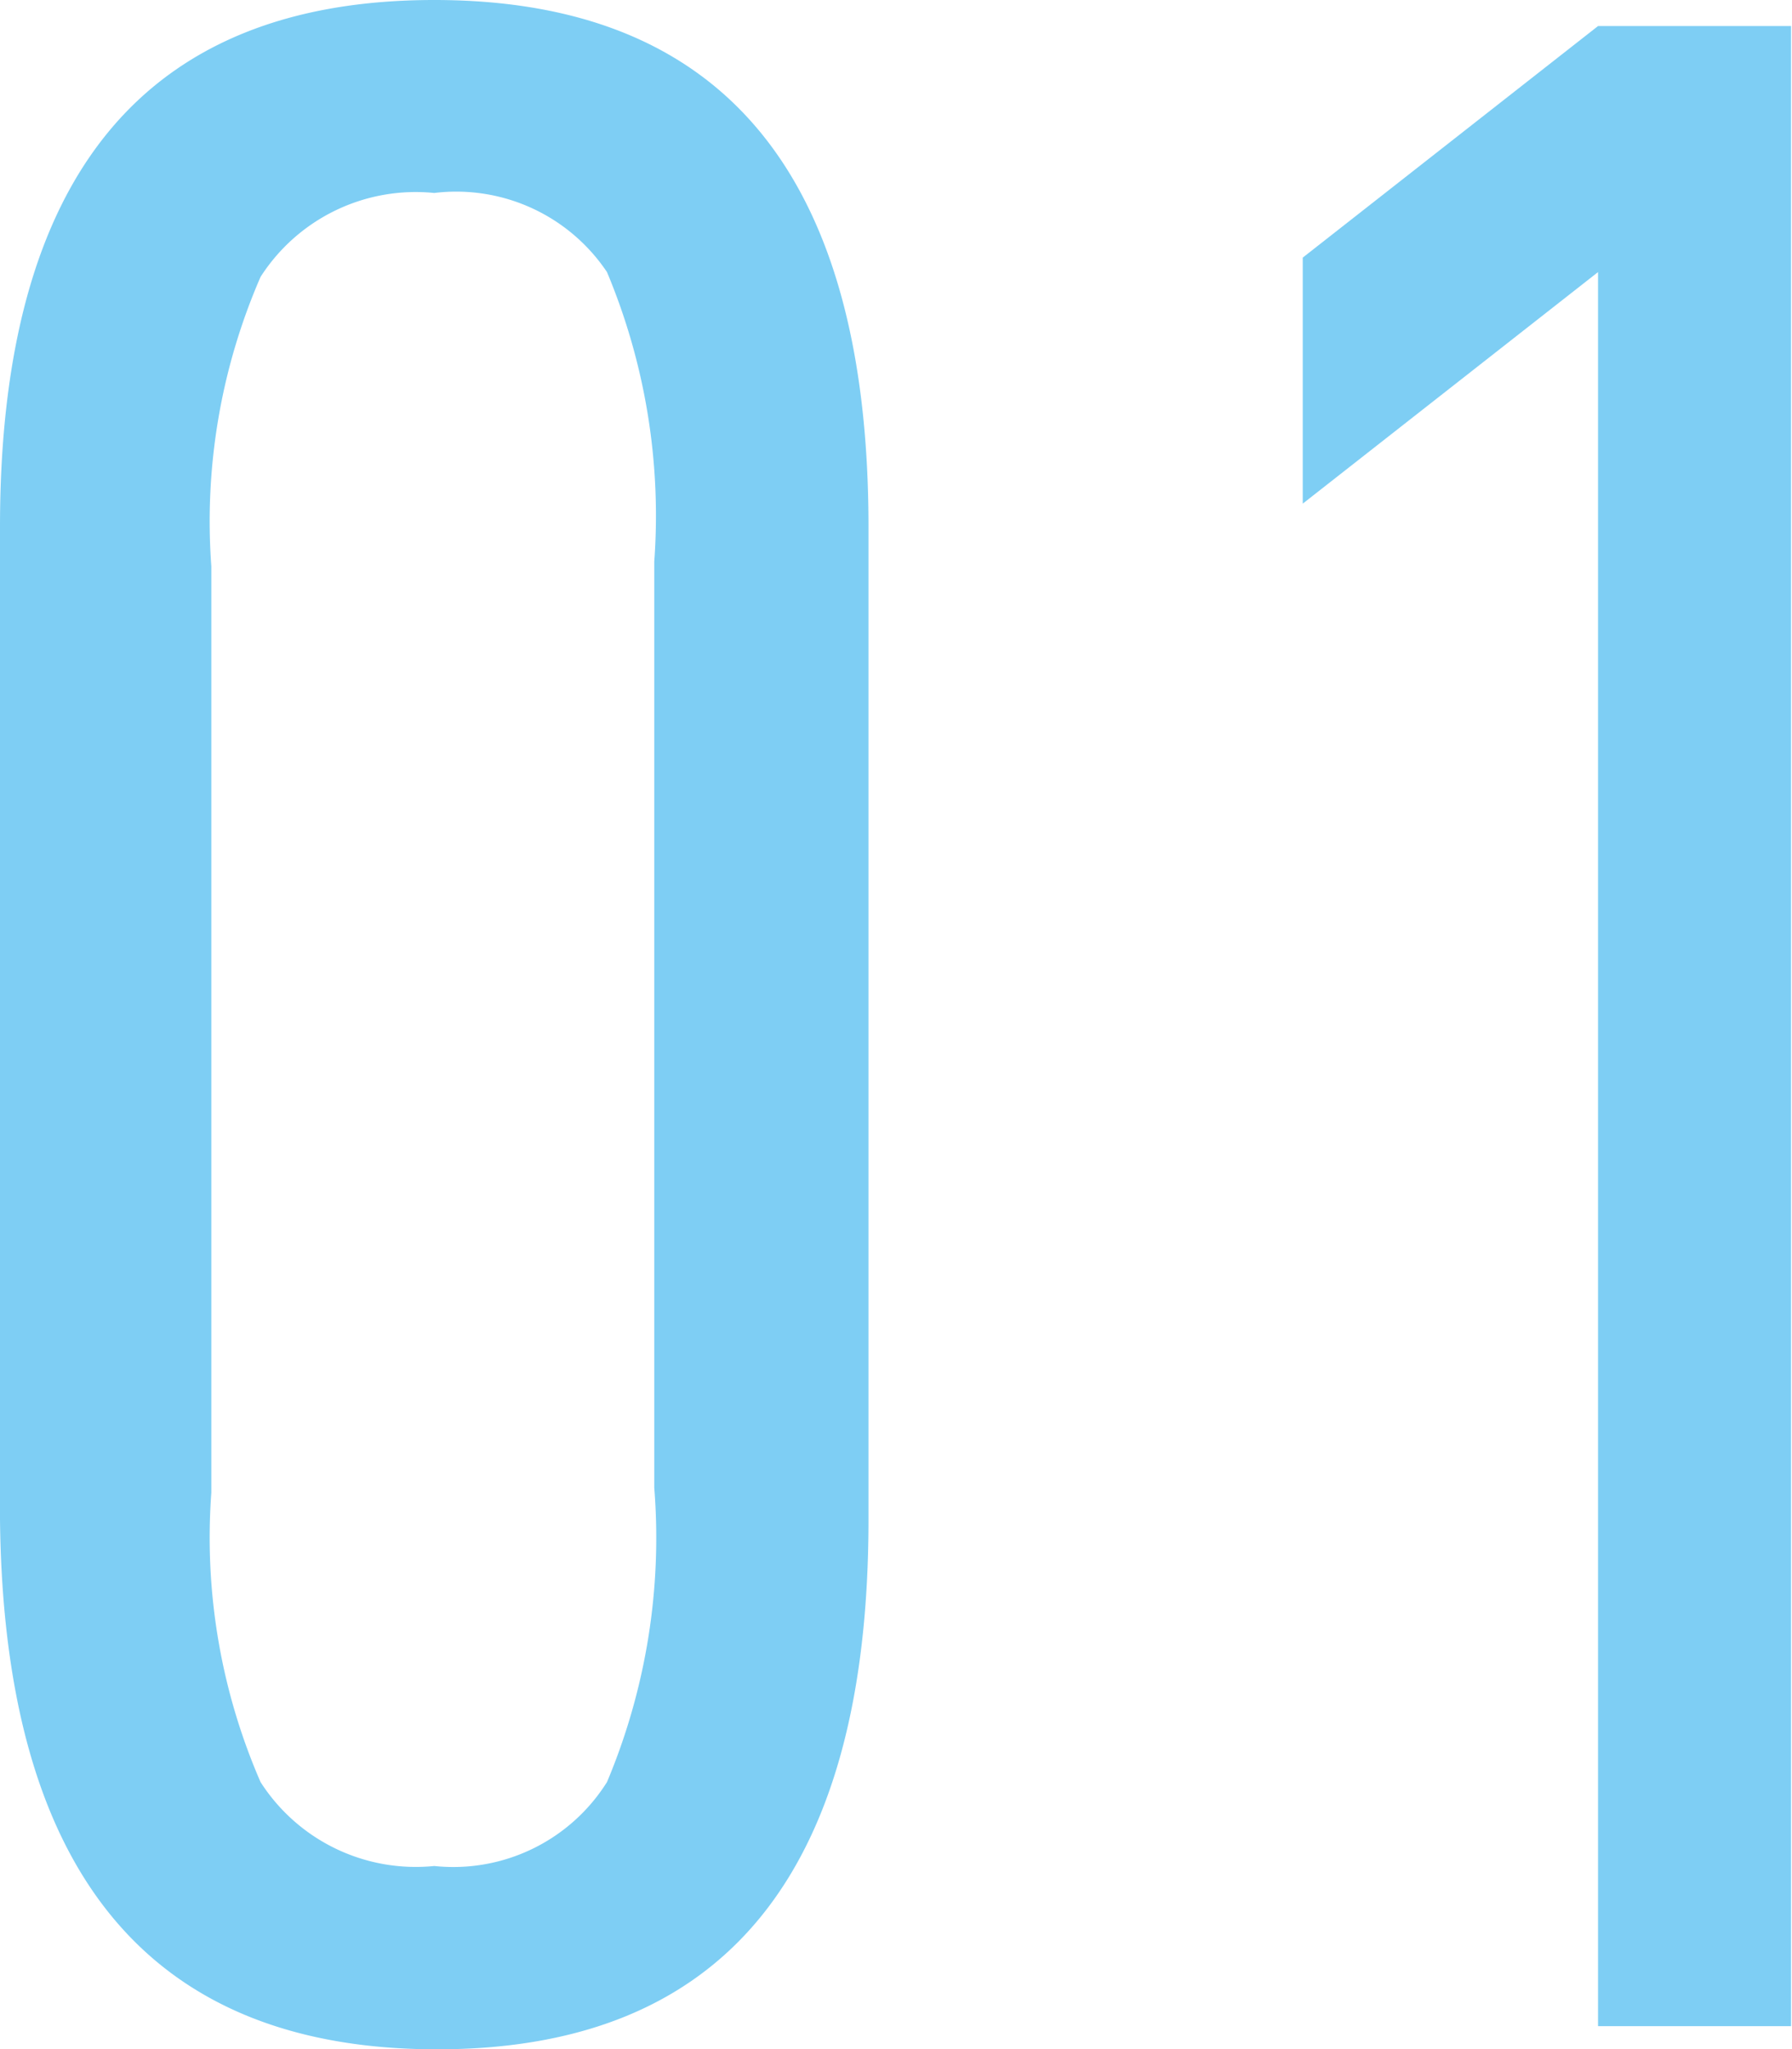
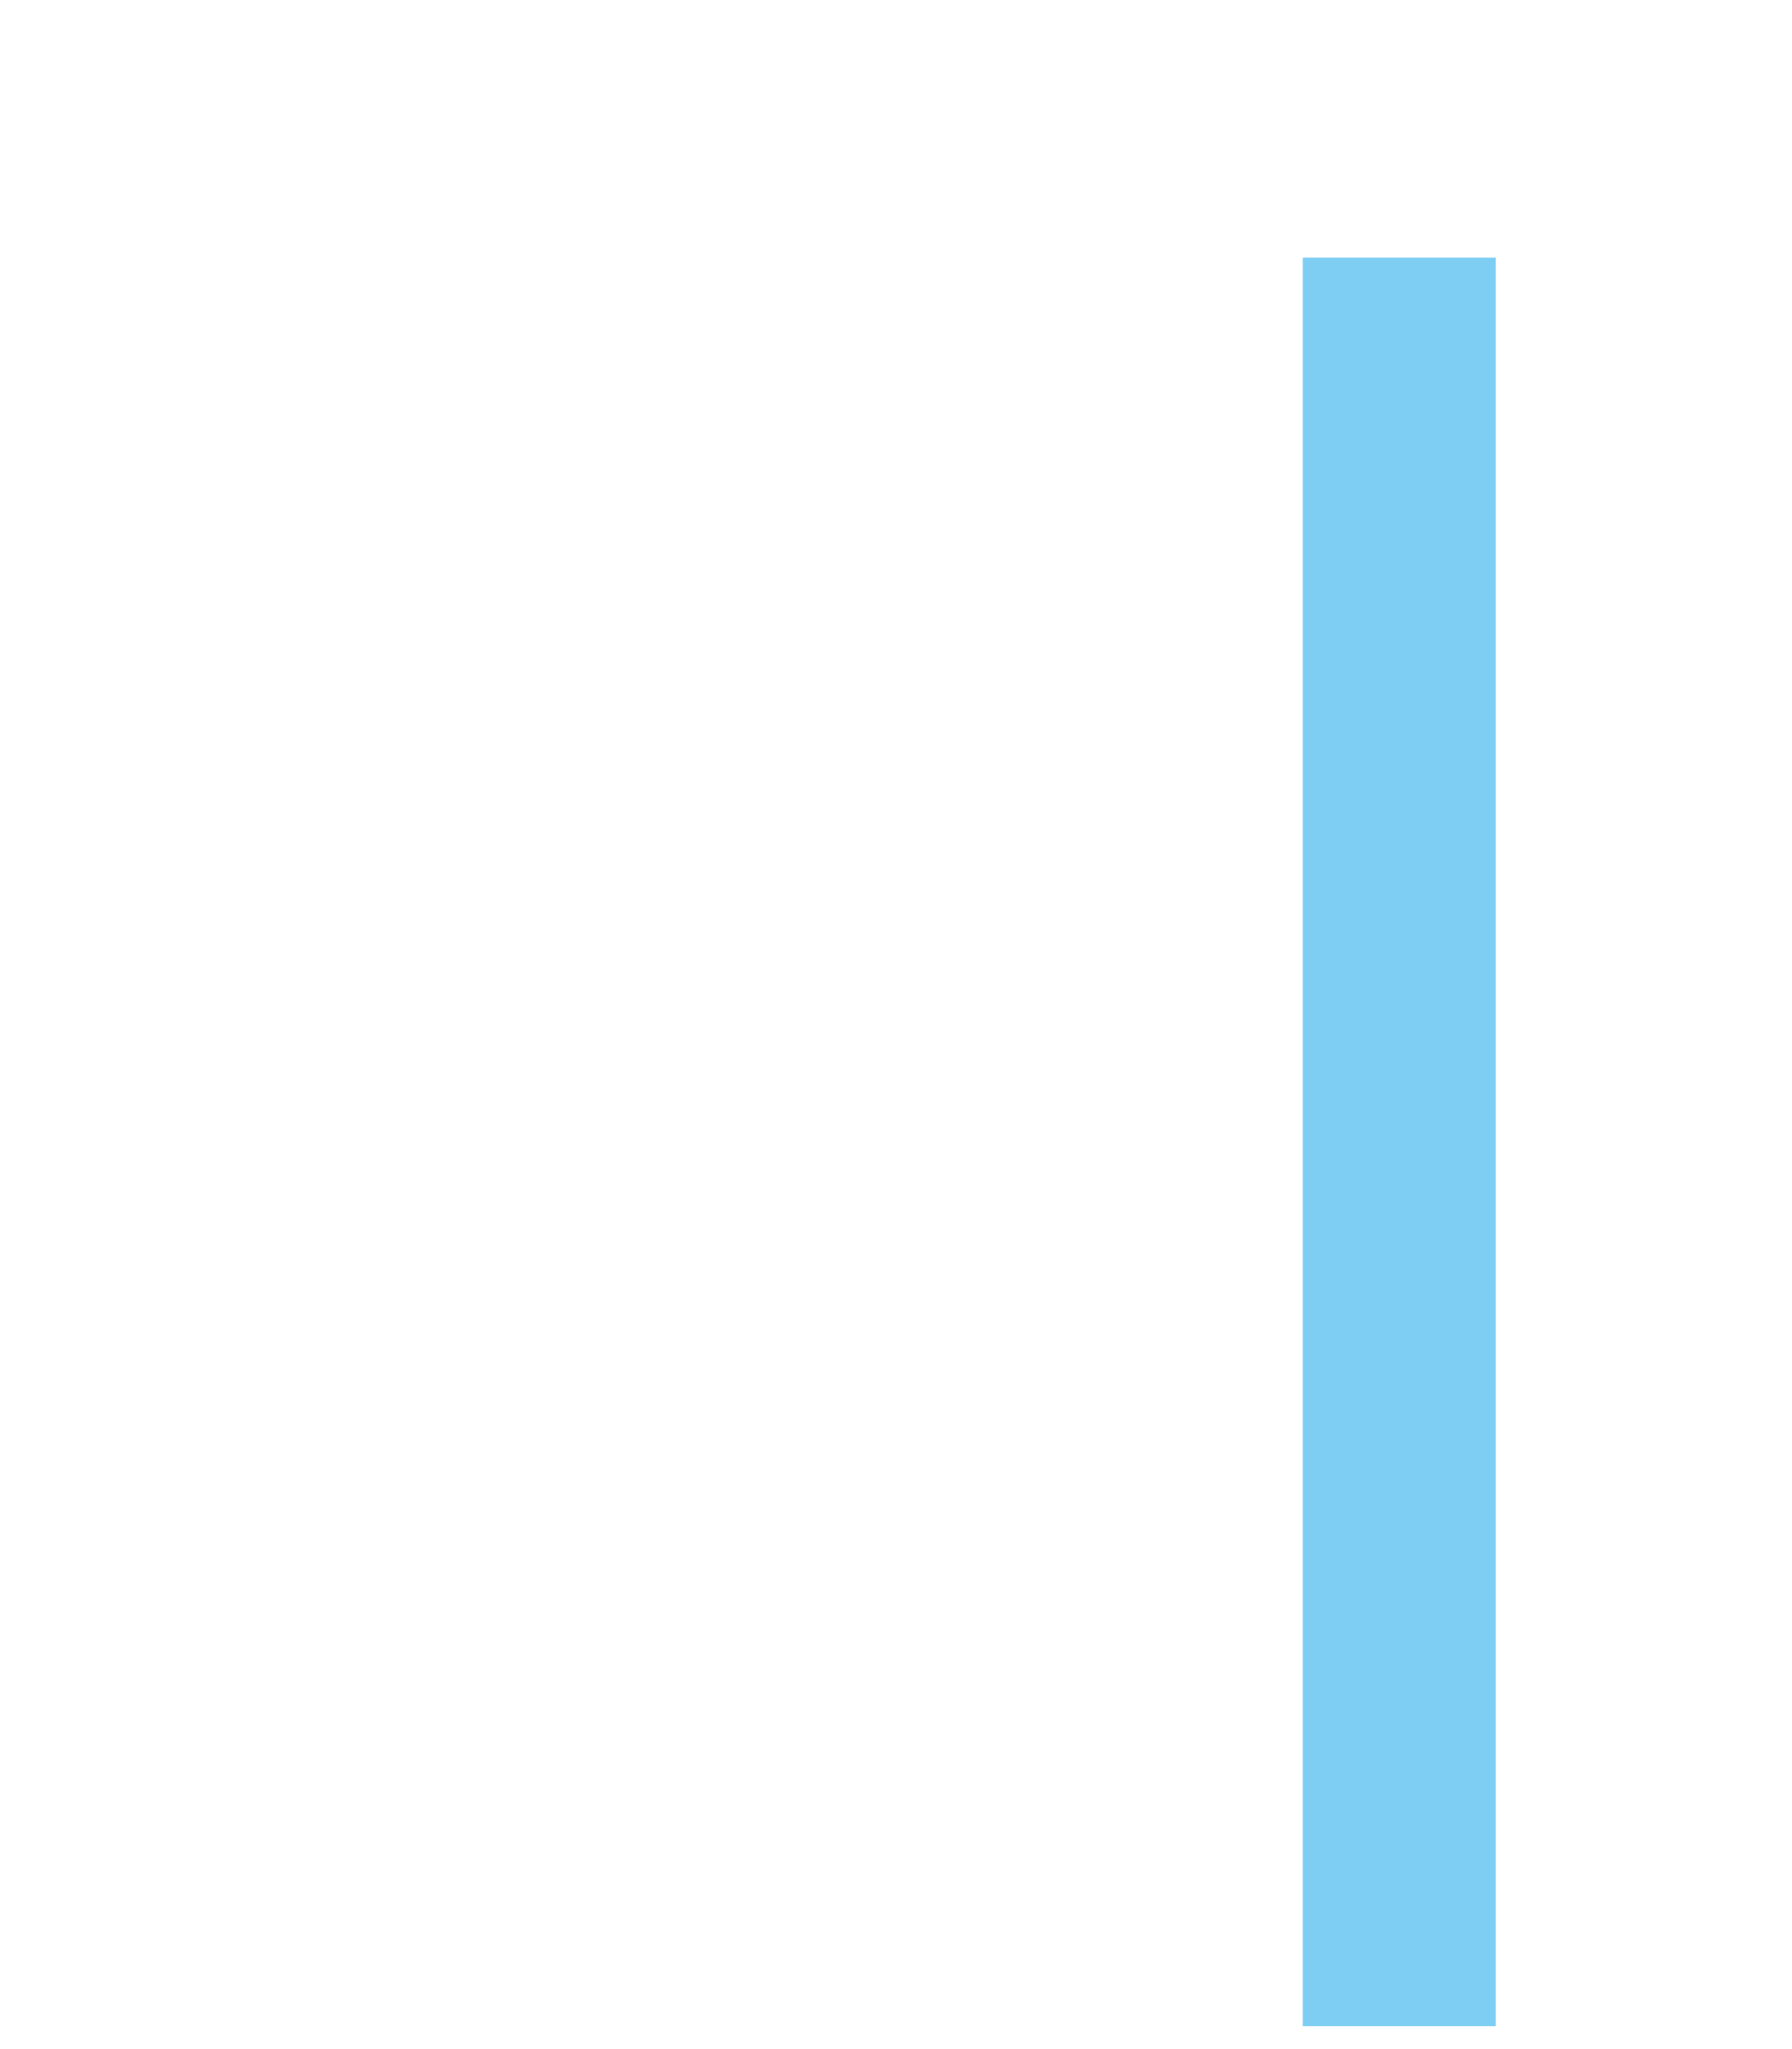
<svg xmlns="http://www.w3.org/2000/svg" viewBox="0 0 18.57 21.24">
  <defs>
    <style>.cls-1{fill:#7ecef4;}</style>
  </defs>
  <g id="レイヤー_2" data-name="レイヤー 2">
    <g id="レイヤー_1-2" data-name="レイヤー 1">
-       <path class="cls-1" d="M0,5.46Q0,0,4.5,0T9,5.46V15.75q0,5.49-4.47,5.49T0,15.75Zm6.78,10V5.82a6.53,6.53,0,0,0-.49-3A1.88,1.88,0,0,0,4.5,2a1.91,1.91,0,0,0-1.8.87,6.35,6.35,0,0,0-.51,3v9.6a6.35,6.35,0,0,0,.51,3,1.91,1.91,0,0,0,1.8.87,1.88,1.88,0,0,0,1.79-.87A6.53,6.53,0,0,0,6.78,15.42Z" />
-       <path class="cls-1" d="M13.5,5.22V2.67L16.56.27h2V21h-2V2.82Z" />
+       <path class="cls-1" d="M13.5,5.22V2.67h2V21h-2V2.82Z" />
    </g>
  </g>
</svg>